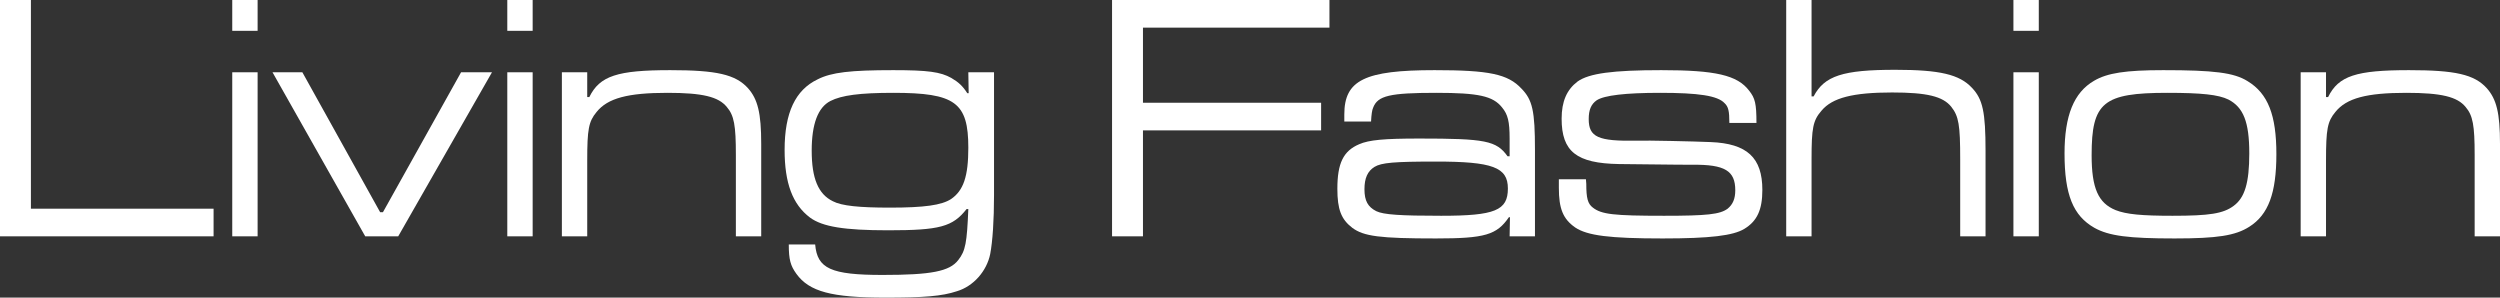
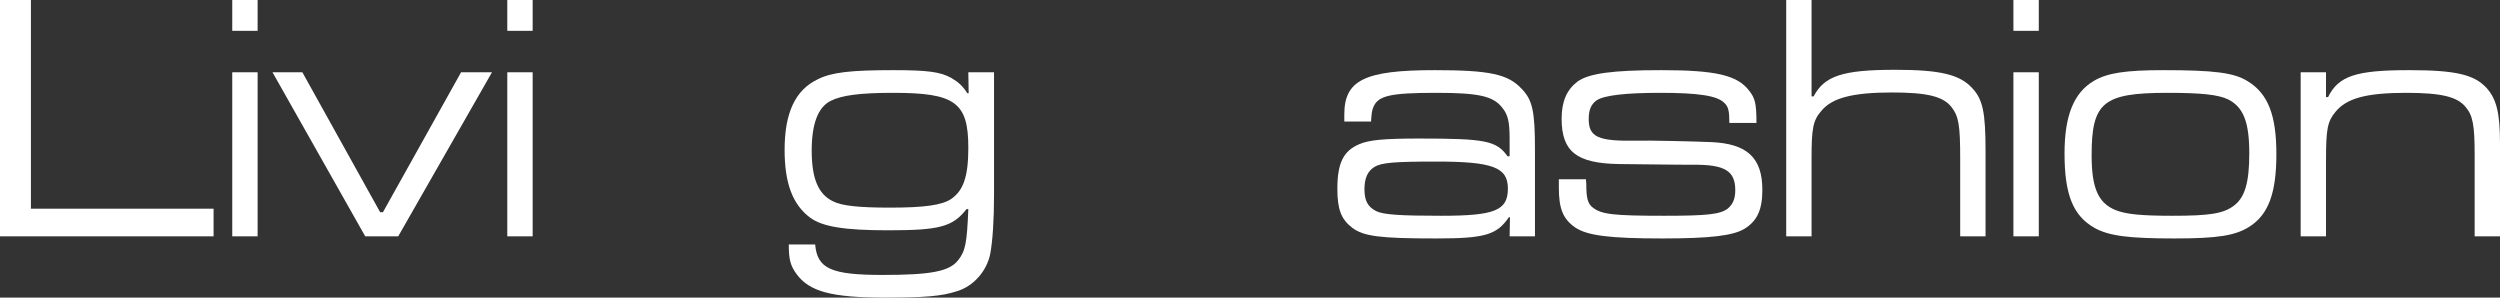
<svg xmlns="http://www.w3.org/2000/svg" width="294" height="35" viewBox="0 0 294 35" fill="none">
  <rect x="0" y="0" width="294" height="35" fill="#333333" stroke="none" />
  <path d="M0 0H3.635V24.542H25.117V27.792H0V0Z" fill="white" />
-   <path d="M27.313 8.5H30.295V27.792H27.313V8.5ZM27.313 0H30.295V3.625H27.313V0Z" fill="white" />
+   <path d="M27.313 8.5H30.295V27.792H27.313V8.5ZM27.313 0H30.295V3.625H27.313Z" fill="white" />
  <path d="M32.046 8.5H35.558L44.706 24.958H45.033L54.222 8.5H57.857L46.83 27.792H42.95L32.046 8.5Z" fill="white" />
  <path d="M59.658 8.5H62.64V27.792H59.658V8.5ZM59.658 0H62.64V3.625H59.658V0Z" fill="white" />
-   <path d="M66.077 8.5H69.058V11.417H69.303C70.528 8.917 72.611 8.25 78.819 8.25C84.251 8.25 86.497 8.75 87.967 10.375C89.111 11.667 89.519 13.292 89.519 16.917V27.792H86.538V18.208C86.538 14.75 86.334 13.583 85.476 12.583C84.496 11.375 82.617 10.917 78.492 10.917C73.837 10.917 71.468 11.542 70.161 13.167C69.222 14.292 69.058 15.208 69.058 18.875V27.792H66.077V8.5Z" fill="white" />
  <path d="M113.875 8.5H116.897V22.958C116.897 25.875 116.734 28.375 116.448 29.875C116.04 31.875 114.488 33.667 112.527 34.25C110.771 34.833 108.688 35 104.114 35C97.784 35 95.17 34.292 93.659 32.208C92.965 31.25 92.76 30.542 92.76 28.75H95.864C96.109 31.583 97.702 32.333 103.787 32.333C109.505 32.333 111.67 31.917 112.691 30.583C113.548 29.5 113.712 28.542 113.875 24.583H113.671C112.037 26.667 110.526 27.083 104.441 27.083C99.295 27.083 96.722 26.667 95.252 25.583C93.21 24.042 92.27 21.542 92.27 17.625C92.27 13.25 93.537 10.583 96.15 9.333C97.784 8.5 100.03 8.25 105.053 8.25C109.137 8.25 110.608 8.458 111.874 9.167C112.731 9.667 113.222 10.125 113.752 10.958H113.916L113.875 8.5ZM105.053 10.917C101.092 10.917 98.968 11.208 97.661 11.875C96.191 12.625 95.456 14.583 95.456 17.708C95.456 21 96.232 22.833 97.947 23.667C98.968 24.208 101.051 24.417 104.645 24.417C108.729 24.417 110.73 24.125 111.833 23.417C113.303 22.417 113.875 20.75 113.875 17.375C113.875 12.042 112.323 10.917 105.053 10.917Z" fill="white" />
-   <path d="M130.777 27.792V0H156.343V3.25H134.412V12.083H155.363V15.333H134.412V27.792H130.777Z" fill="white" />
  <path d="M161.236 14.292H158.091V13.458C158.091 9.417 160.501 8.25 168.71 8.25C175.121 8.25 177.327 8.708 178.92 10.417C180.226 11.75 180.512 13.042 180.512 17.625V27.792H177.531L177.572 25.542H177.449C176.02 27.625 174.631 28.042 168.873 28.042C162.257 28.042 160.378 27.792 159.03 26.792C157.723 25.792 157.274 24.625 157.274 22.208C157.274 19.208 157.968 17.75 159.847 16.958C160.991 16.458 162.747 16.292 166.913 16.292C174.672 16.292 175.979 16.542 177.286 18.375H177.531V16.292C177.531 14.292 177.327 13.458 176.633 12.625C175.571 11.292 173.855 10.917 168.914 10.917C163.441 10.917 162.012 11.25 161.481 12.667C161.358 12.917 161.277 13.458 161.236 14.292ZM168.873 19C163.972 19 162.461 19.125 161.644 19.625C160.827 20.125 160.46 20.958 160.46 22.25C160.46 23.625 160.868 24.333 161.848 24.833C162.706 25.25 164.707 25.375 169.485 25.375C175.816 25.375 177.327 24.75 177.327 22.167C177.327 19.667 175.53 19 168.873 19Z" fill="white" />
  <path d="M183.321 21.083H186.506L186.547 21.625C186.547 23.292 186.711 23.958 187.323 24.417C188.344 25.208 189.733 25.375 195.695 25.375C200.76 25.375 202.271 25.208 203.169 24.542C203.782 24.042 204.068 23.375 204.068 22.375C204.068 20.083 202.842 19.333 199.044 19.375C198.227 19.375 197.615 19.375 190.386 19.292C185.404 19.208 183.647 17.833 183.647 13.958C183.647 11.917 184.26 10.542 185.526 9.583C186.874 8.625 189.651 8.25 195.369 8.25C201.74 8.25 204.313 8.833 205.701 10.667C206.396 11.542 206.559 12.167 206.559 14.458H203.373C203.373 13.042 203.251 12.542 202.802 12.125C201.985 11.25 199.739 10.917 195.246 10.917C191.162 10.917 188.671 11.208 187.772 11.792C187.119 12.25 186.833 12.917 186.833 14C186.833 16.125 187.936 16.625 192.469 16.542C193.735 16.5 199.208 16.625 201.168 16.708C205.456 16.875 207.253 18.542 207.253 22.333C207.253 24.667 206.641 26 205.13 26.917C203.823 27.708 201.127 28.042 195.532 28.042C189.283 28.042 186.67 27.708 185.24 26.75C183.811 25.75 183.321 24.542 183.321 22.083V21.083Z" fill="white" />
  <path d="M210.058 0H213.039V11.333H213.284C214.55 8.917 216.715 8.208 222.882 8.208C228.109 8.208 230.437 8.75 231.907 10.333C233.173 11.667 233.5 13.167 233.5 17.75V27.792H230.519V18.708C230.519 14.708 230.355 13.667 229.457 12.542C228.477 11.333 226.598 10.875 222.514 10.875C217.899 10.875 215.49 11.5 214.224 13C213.202 14.167 213.039 15.042 213.039 18.708V27.792H210.058V0Z" fill="white" />
  <path d="M236.779 8.5H239.761V27.792H236.779V8.5ZM236.779 0H239.761V3.625H236.779V0Z" fill="white" />
  <path d="M254.388 8.25C260.351 8.25 262.719 8.542 264.312 9.542C266.722 11 267.702 13.542 267.702 18.125C267.702 22.708 266.763 25.25 264.516 26.667C262.883 27.708 260.759 28.042 255.736 28.042C250.345 28.042 248.017 27.75 246.302 26.792C243.81 25.375 242.789 22.917 242.789 18.042C242.789 13.583 243.892 10.875 246.261 9.5C247.813 8.583 249.977 8.25 254.388 8.25ZM254.878 10.917C247.323 10.917 245.975 12.042 245.975 18.25C245.975 22.125 246.751 23.875 248.793 24.708C250.059 25.208 251.856 25.375 255.491 25.375C259.82 25.375 261.453 25.125 262.679 24.208C263.986 23.25 264.516 21.5 264.516 18.042C264.516 14.333 263.822 12.625 262.066 11.708C260.882 11.125 258.88 10.917 254.878 10.917Z" fill="white" />
  <path d="M270.558 8.5H273.539V11.417H273.784C275.009 8.917 277.092 8.25 283.3 8.25C288.732 8.25 290.978 8.75 292.448 10.375C293.592 11.667 294 13.292 294 16.917V27.792H291.019V18.208C291.019 14.75 290.814 13.583 289.957 12.583C288.977 11.375 287.098 10.917 282.973 10.917C278.317 10.917 275.949 11.542 274.642 13.167C273.702 14.292 273.539 15.208 273.539 18.875V27.792H270.558V8.5Z" fill="white" />
</svg>